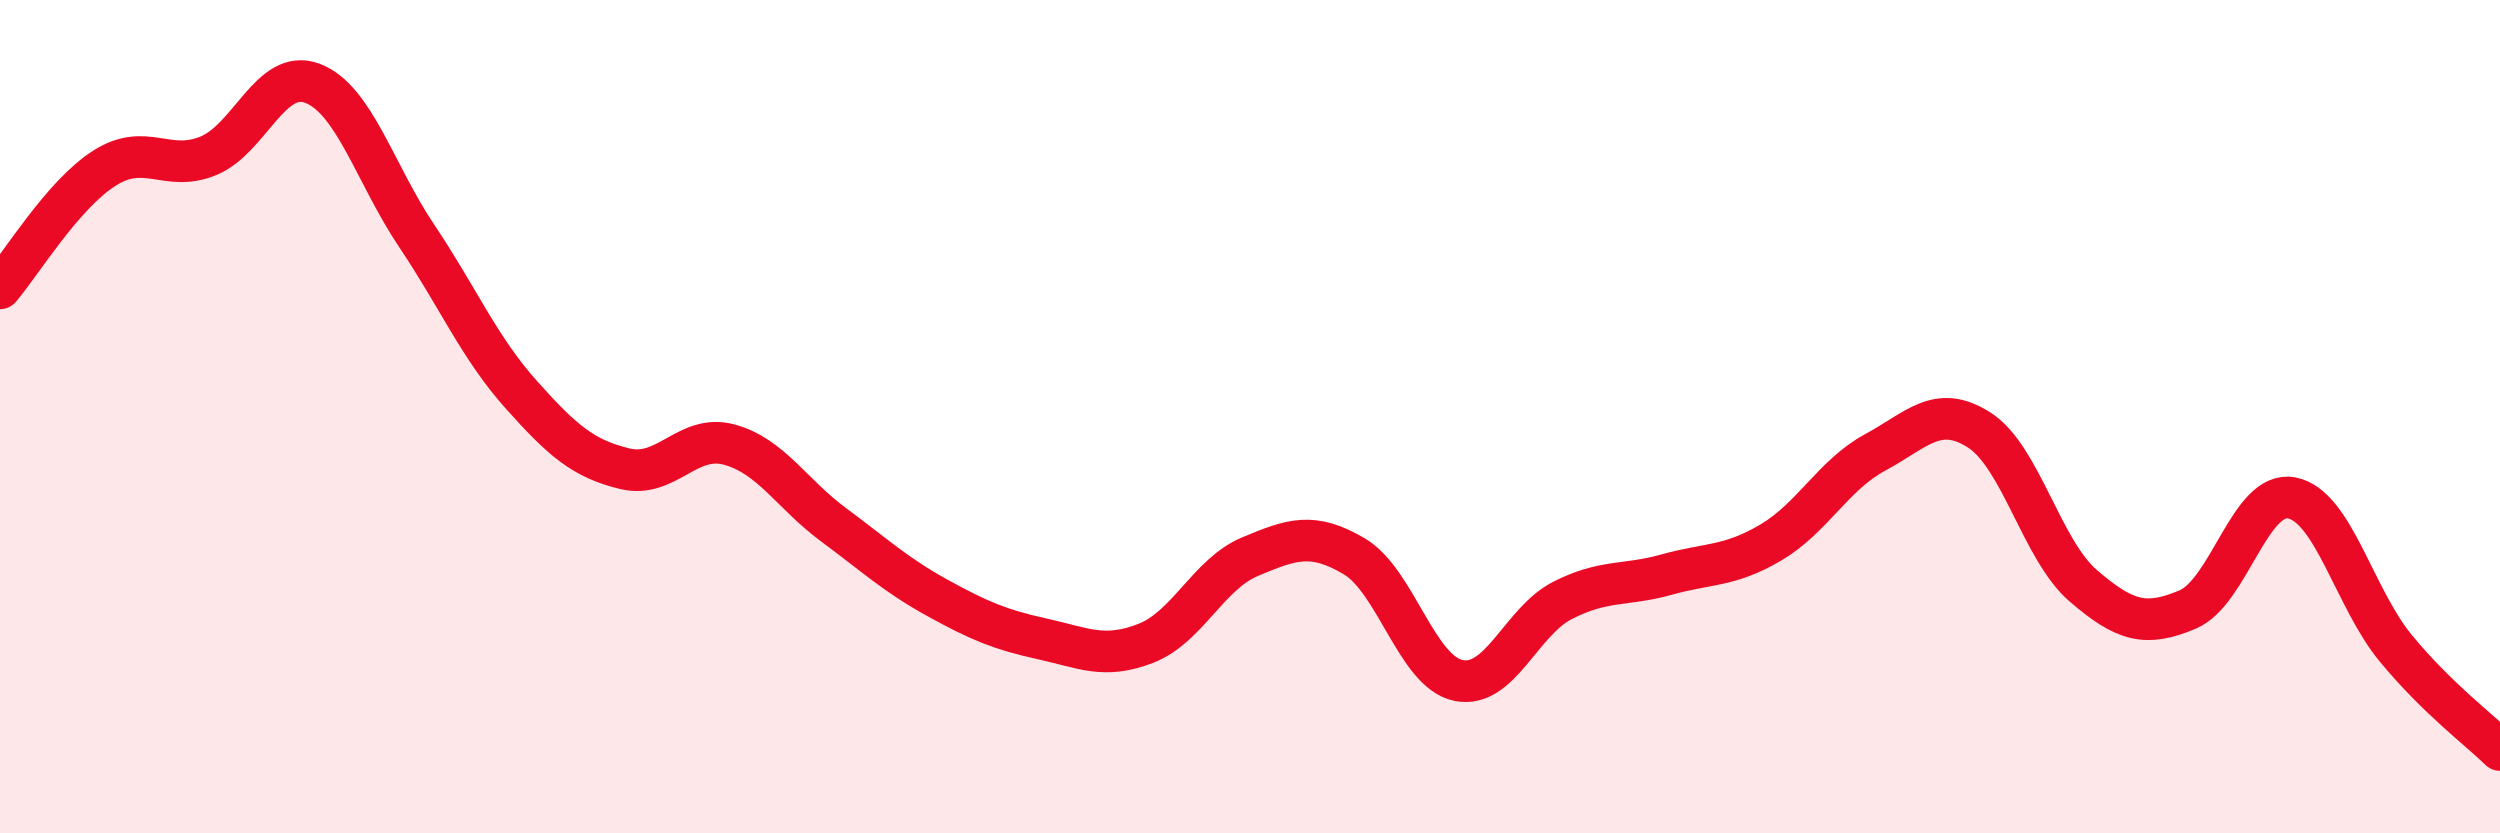
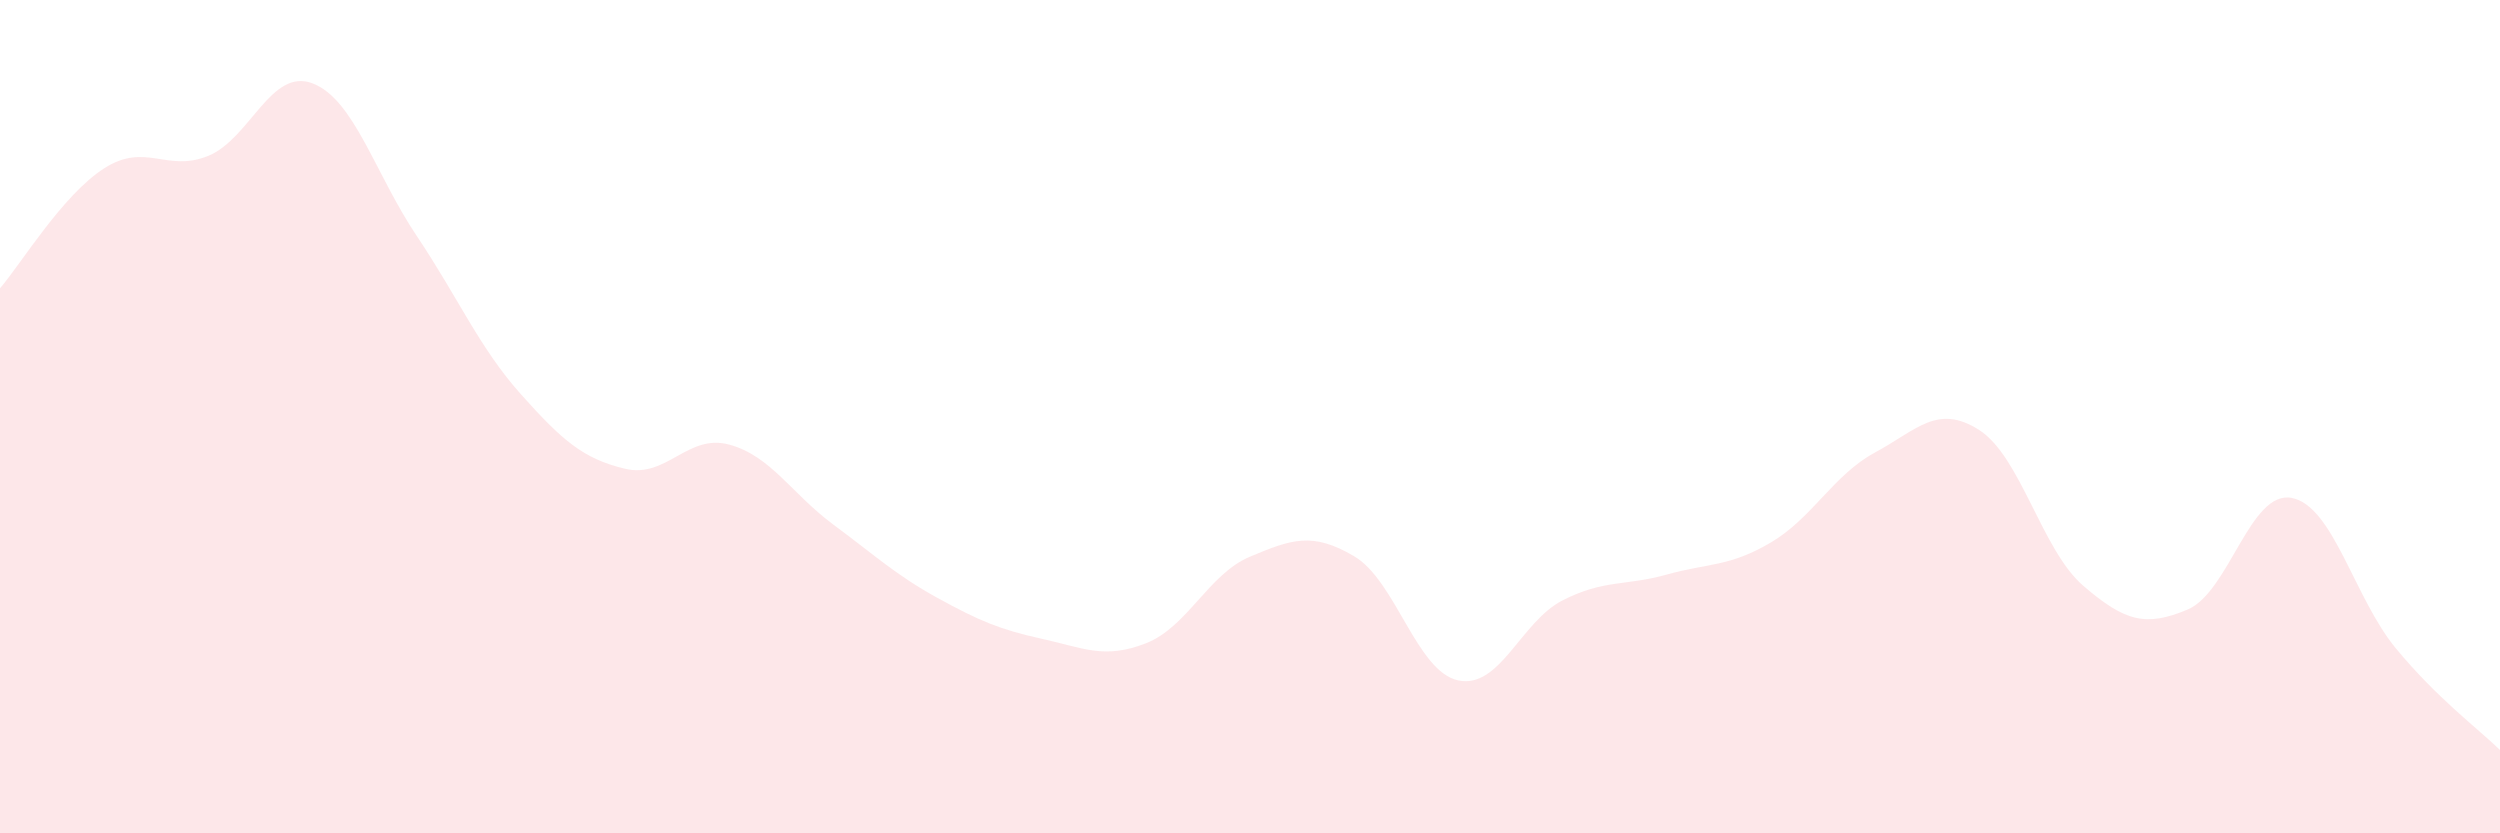
<svg xmlns="http://www.w3.org/2000/svg" width="60" height="20" viewBox="0 0 60 20">
  <path d="M 0,6.92 C 0.5,6.34 1.5,4.68 2.5,4.04 C 3.5,3.4 4,4.15 5,3.74 C 6,3.33 6.5,1.62 7.5,2 C 8.5,2.38 9,4.17 10,5.66 C 11,7.15 11.5,8.34 12.5,9.46 C 13.5,10.58 14,11.01 15,11.25 C 16,11.49 16.5,10.4 17.5,10.67 C 18.5,10.94 19,11.85 20,12.59 C 21,13.33 21.5,13.8 22.5,14.35 C 23.5,14.9 24,15.11 25,15.33 C 26,15.55 26.5,15.83 27.5,15.44 C 28.5,15.05 29,13.78 30,13.36 C 31,12.94 31.5,12.76 32.5,13.35 C 33.5,13.94 34,16.12 35,16.33 C 36,16.54 36.5,14.92 37.5,14.41 C 38.5,13.9 39,14.07 40,13.79 C 41,13.51 41.5,13.61 42.5,13.02 C 43.5,12.43 44,11.4 45,10.86 C 46,10.32 46.5,9.68 47.5,10.32 C 48.5,10.96 49,13.2 50,14.06 C 51,14.92 51.5,15.05 52.5,14.63 C 53.5,14.21 54,11.76 55,11.95 C 56,12.14 56.5,14.35 57.5,15.56 C 58.5,16.77 59.5,17.51 60,18L60 20L0 20Z" fill="#EB0A25" opacity="0.1" stroke-linecap="round" stroke-linejoin="round" />
-   <path d="M 0,6.92 C 0.5,6.34 1.5,4.68 2.5,4.04 C 3.5,3.4 4,4.15 5,3.74 C 6,3.33 6.5,1.62 7.5,2 C 8.5,2.38 9,4.17 10,5.66 C 11,7.15 11.5,8.34 12.5,9.46 C 13.5,10.58 14,11.01 15,11.25 C 16,11.49 16.5,10.4 17.5,10.67 C 18.5,10.94 19,11.85 20,12.59 C 21,13.33 21.5,13.8 22.5,14.35 C 23.5,14.9 24,15.11 25,15.33 C 26,15.55 26.5,15.83 27.5,15.44 C 28.5,15.05 29,13.78 30,13.36 C 31,12.94 31.5,12.76 32.5,13.35 C 33.5,13.94 34,16.12 35,16.33 C 36,16.54 36.5,14.92 37.5,14.41 C 38.5,13.9 39,14.07 40,13.79 C 41,13.51 41.5,13.61 42.5,13.02 C 43.5,12.43 44,11.4 45,10.86 C 46,10.32 46.5,9.68 47.5,10.32 C 48.5,10.96 49,13.2 50,14.06 C 51,14.92 51.5,15.05 52.5,14.63 C 53.5,14.21 54,11.76 55,11.95 C 56,12.14 56.5,14.35 57.5,15.56 C 58.5,16.77 59.5,17.51 60,18" stroke="#EB0A25" stroke-width="1" fill="none" stroke-linecap="round" stroke-linejoin="round" />
</svg>